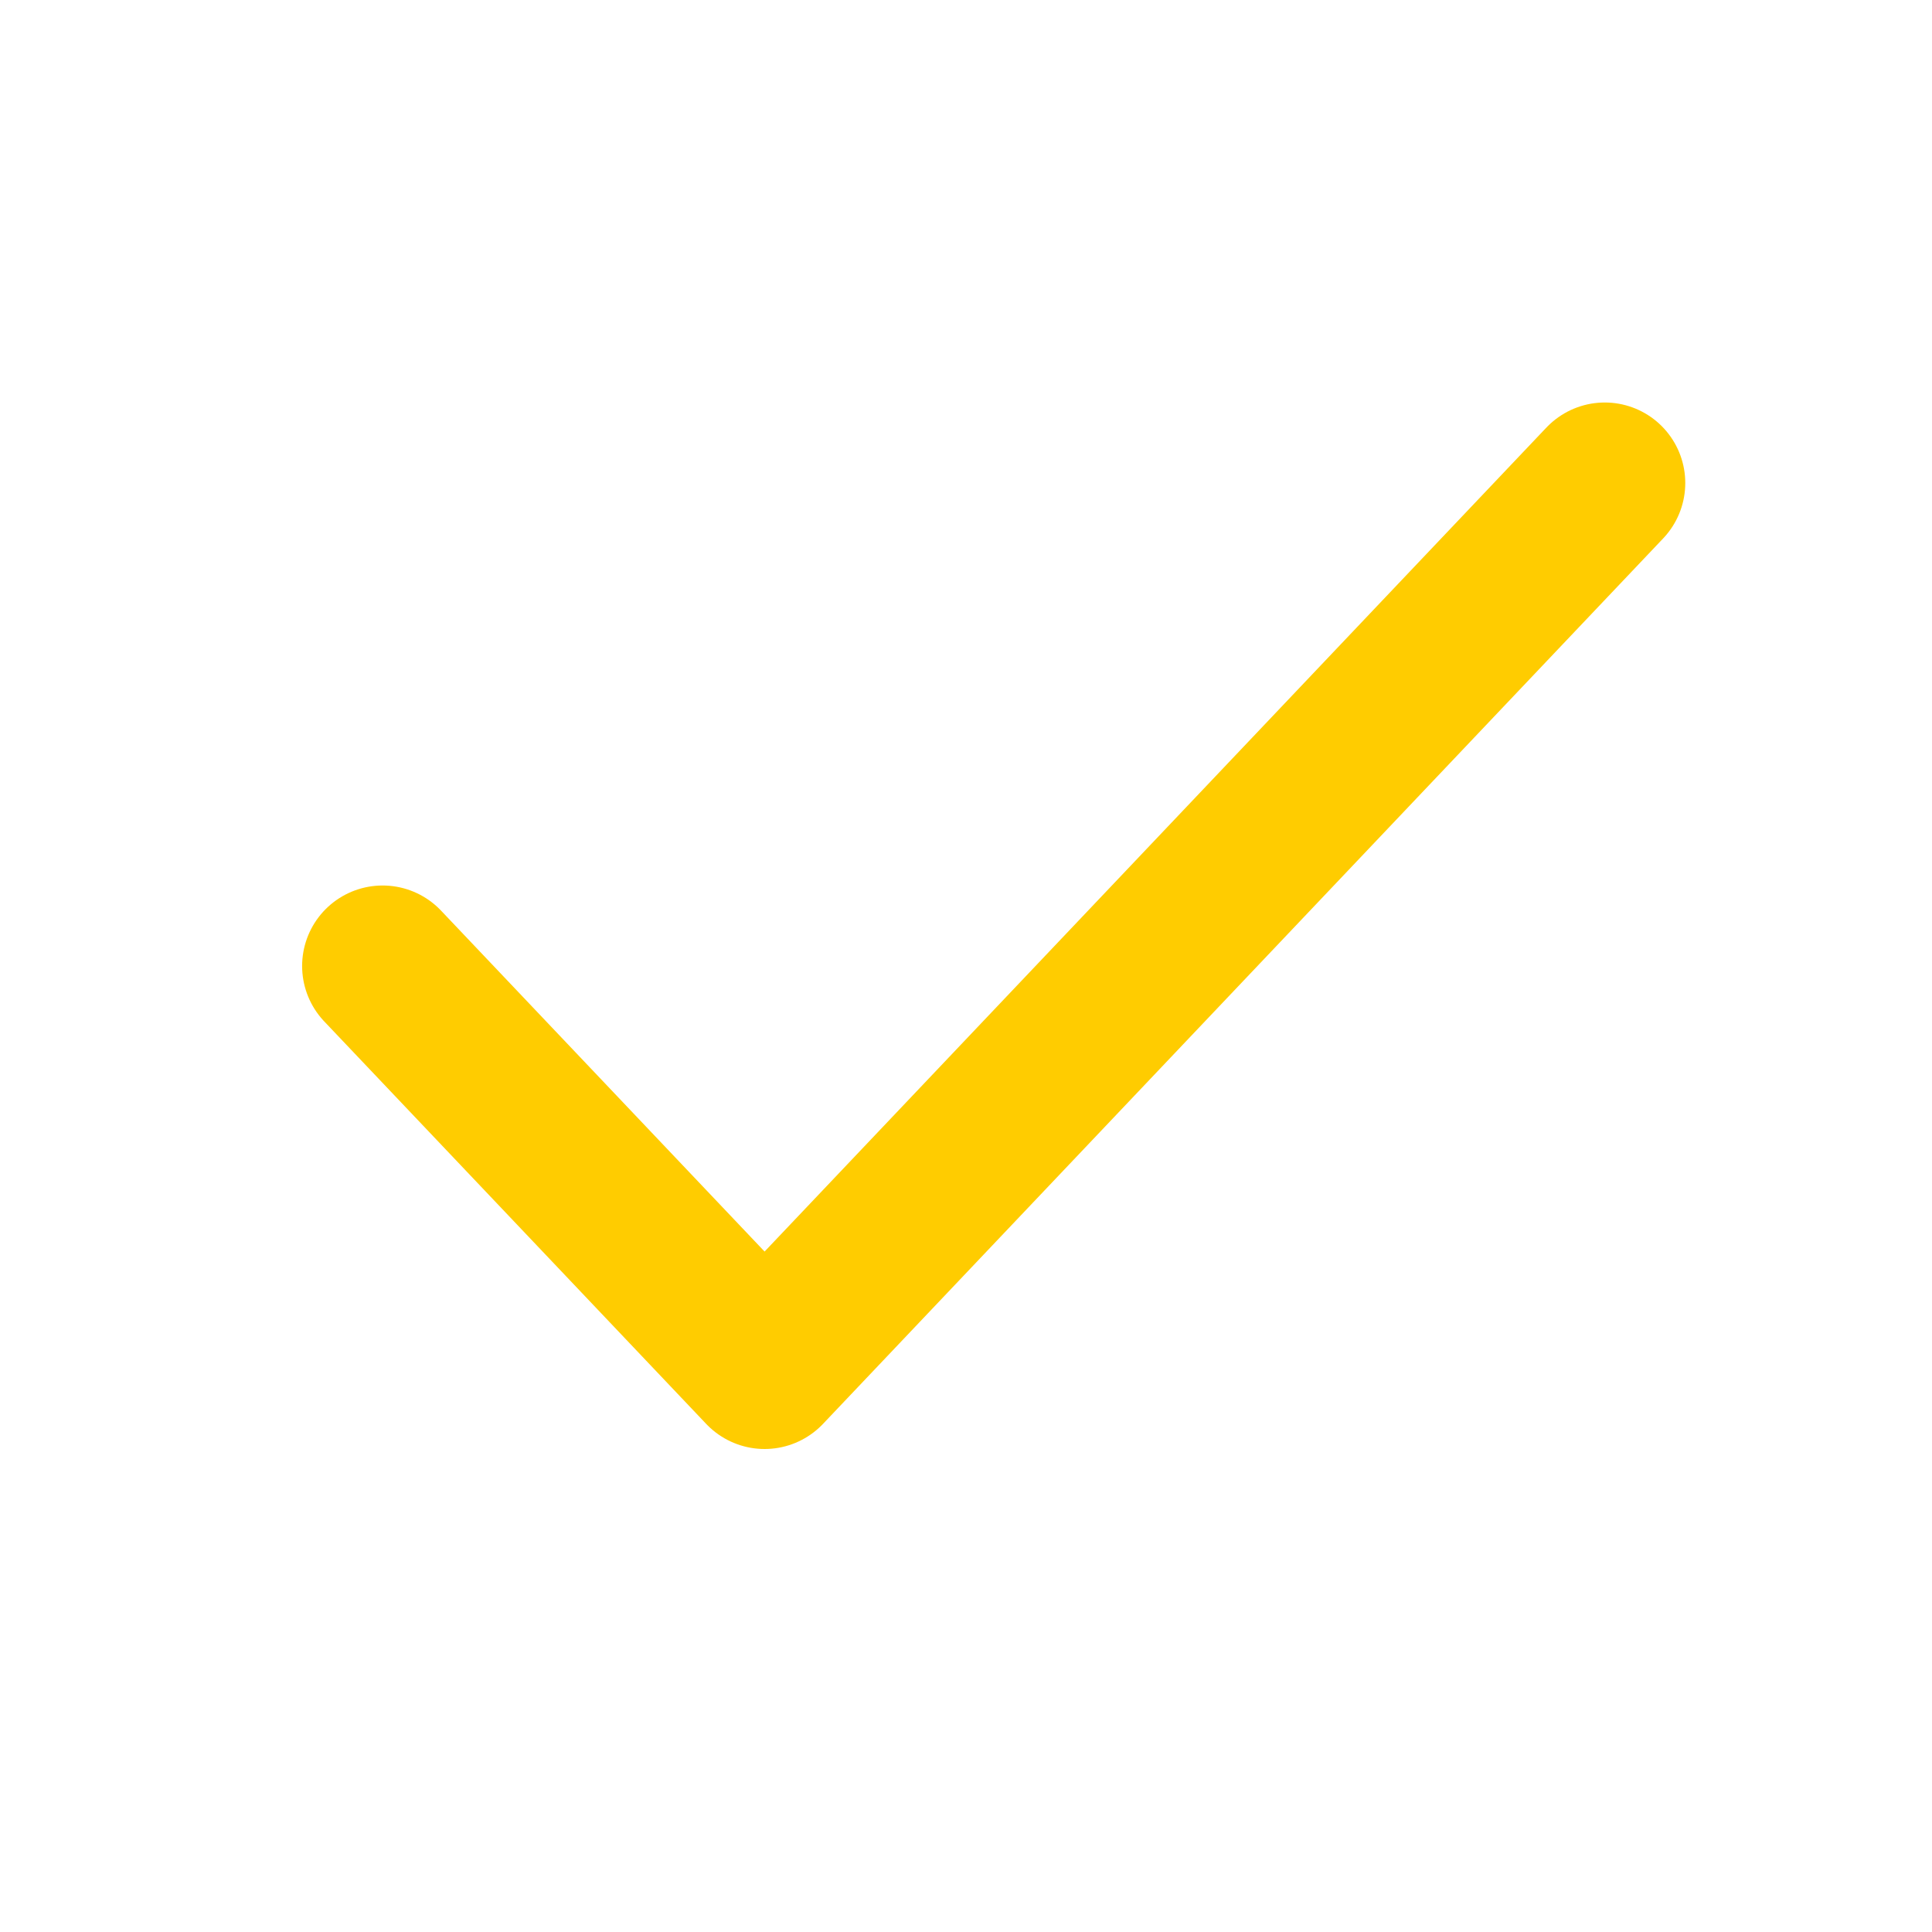
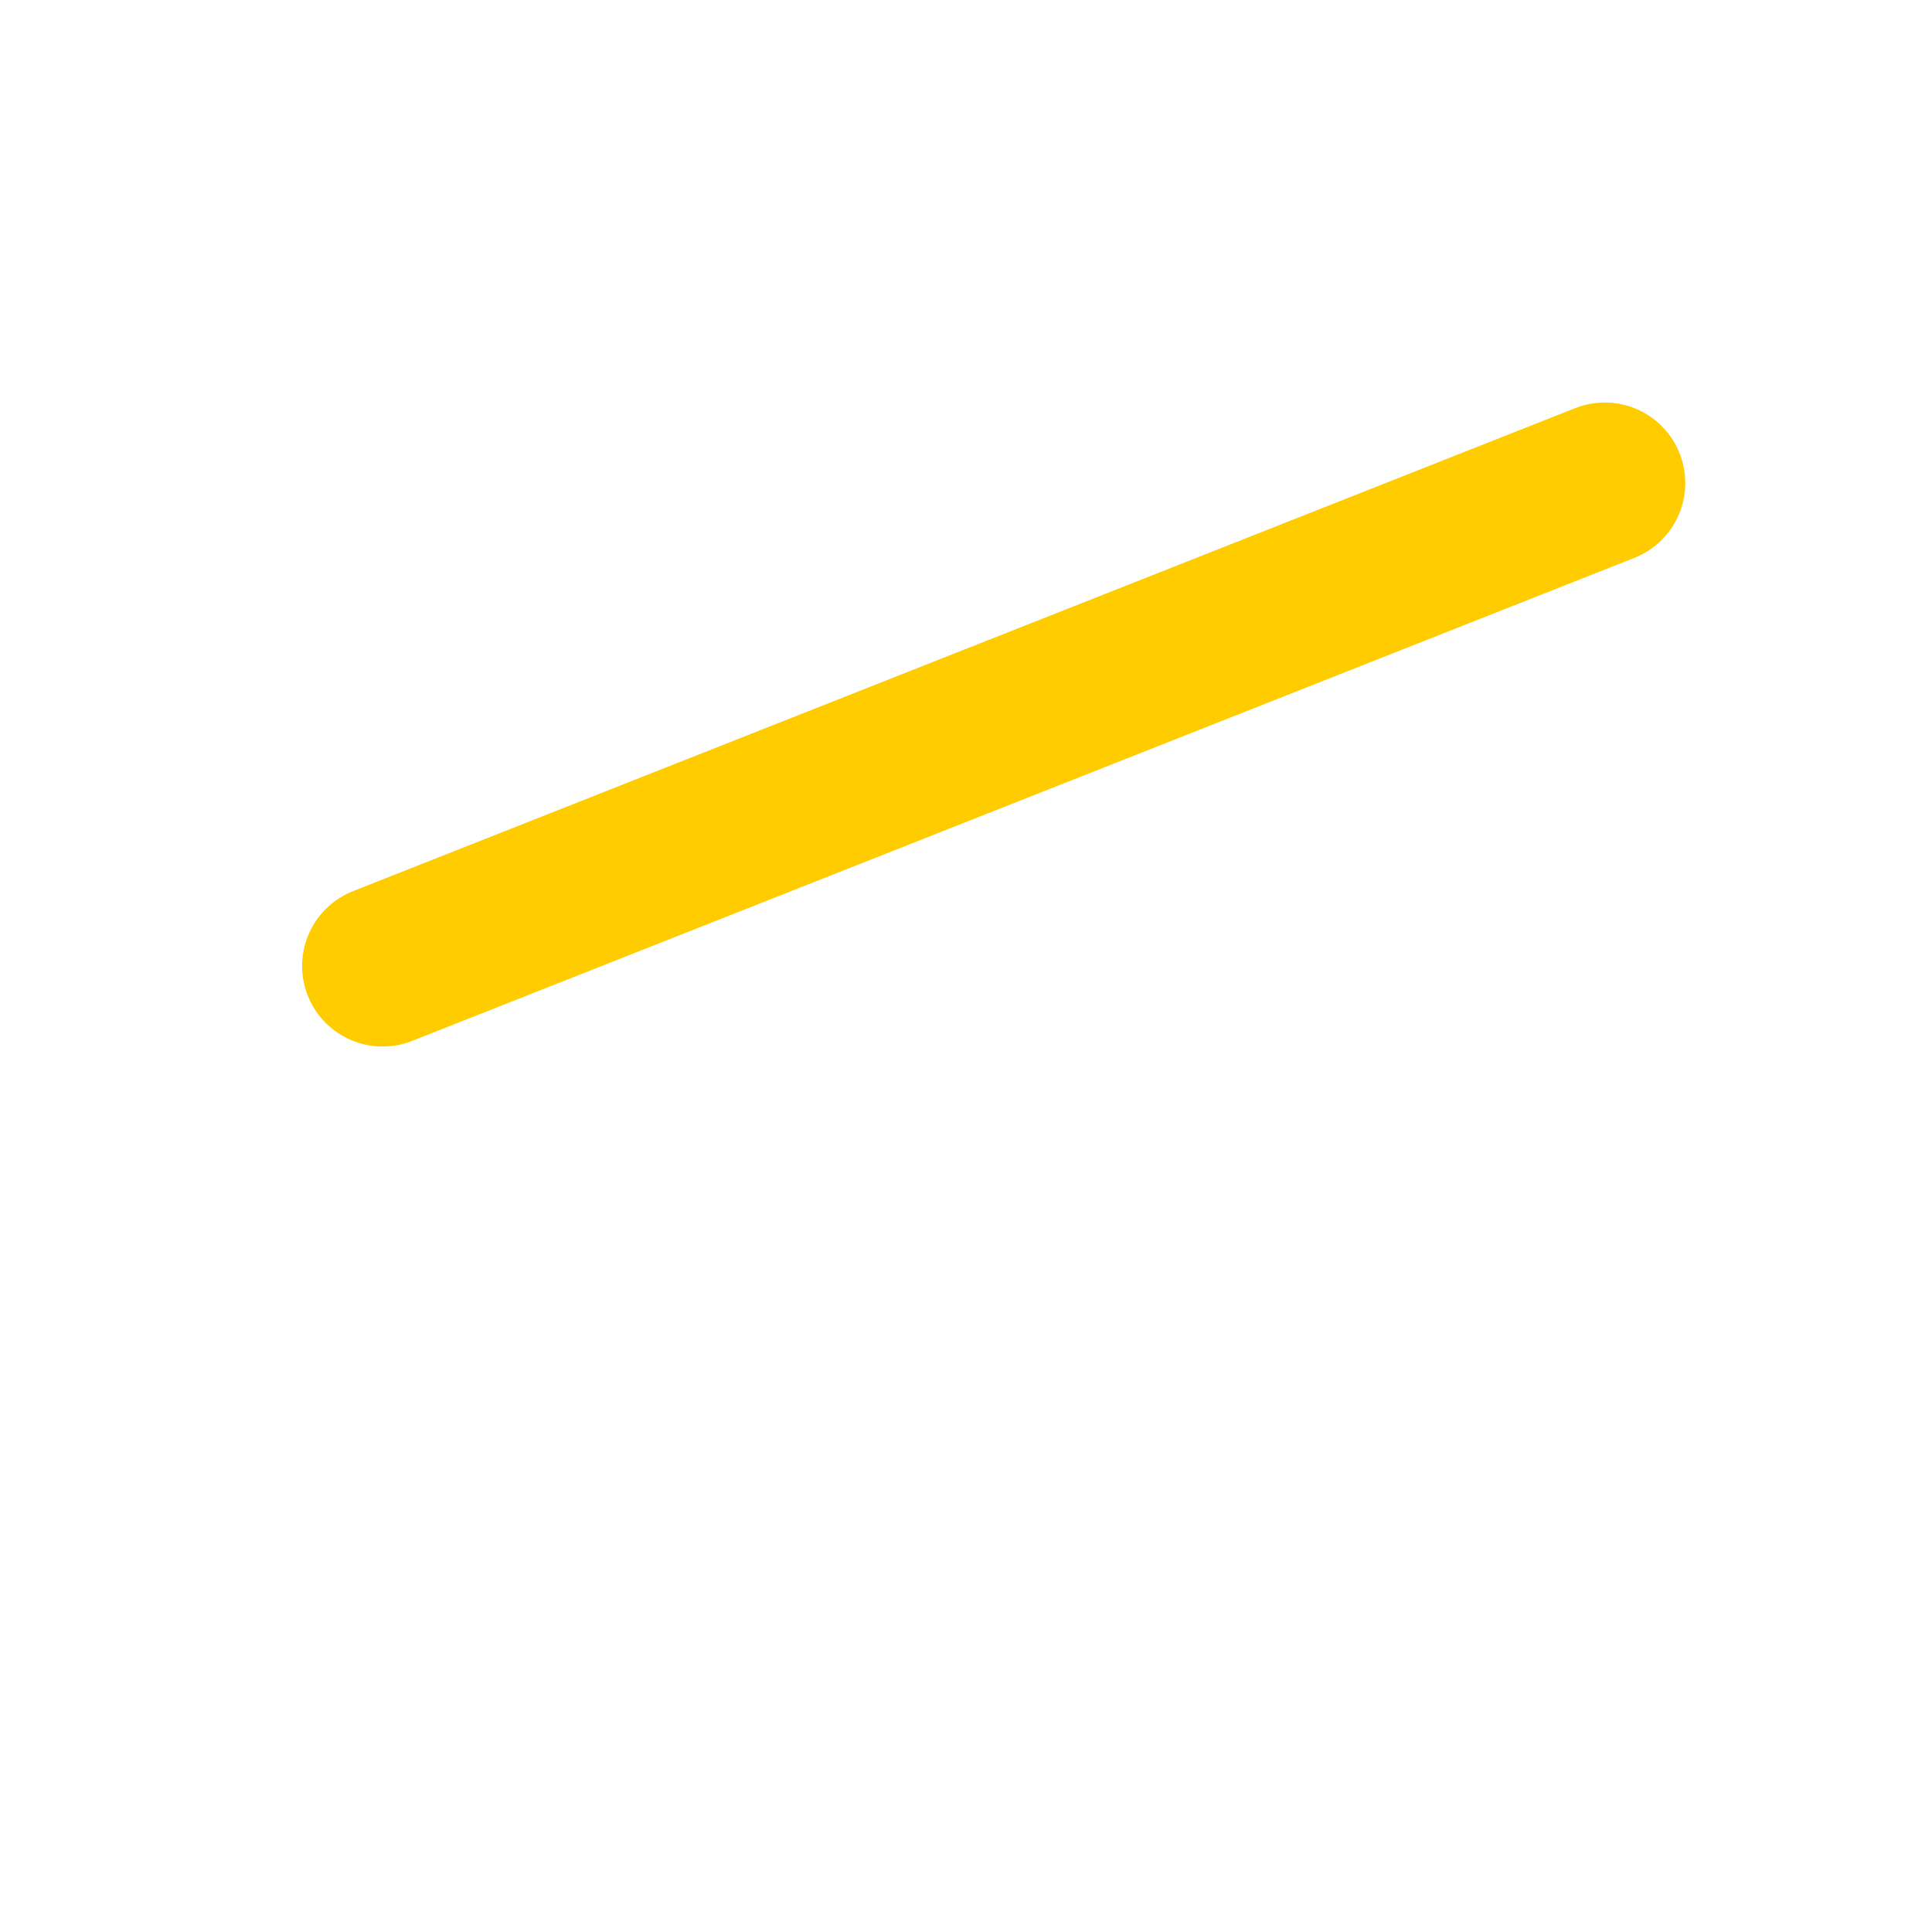
<svg xmlns="http://www.w3.org/2000/svg" width="24" height="24" viewBox="0 0 24 24" fill="none">
-   <path d="M19.935 6L9.498 17L4.753 12" stroke="#FFCC00" stroke-width="2" stroke-linecap="round" stroke-linejoin="round" />
+   <path d="M19.935 6L4.753 12" stroke="#FFCC00" stroke-width="2" stroke-linecap="round" stroke-linejoin="round" />
</svg>